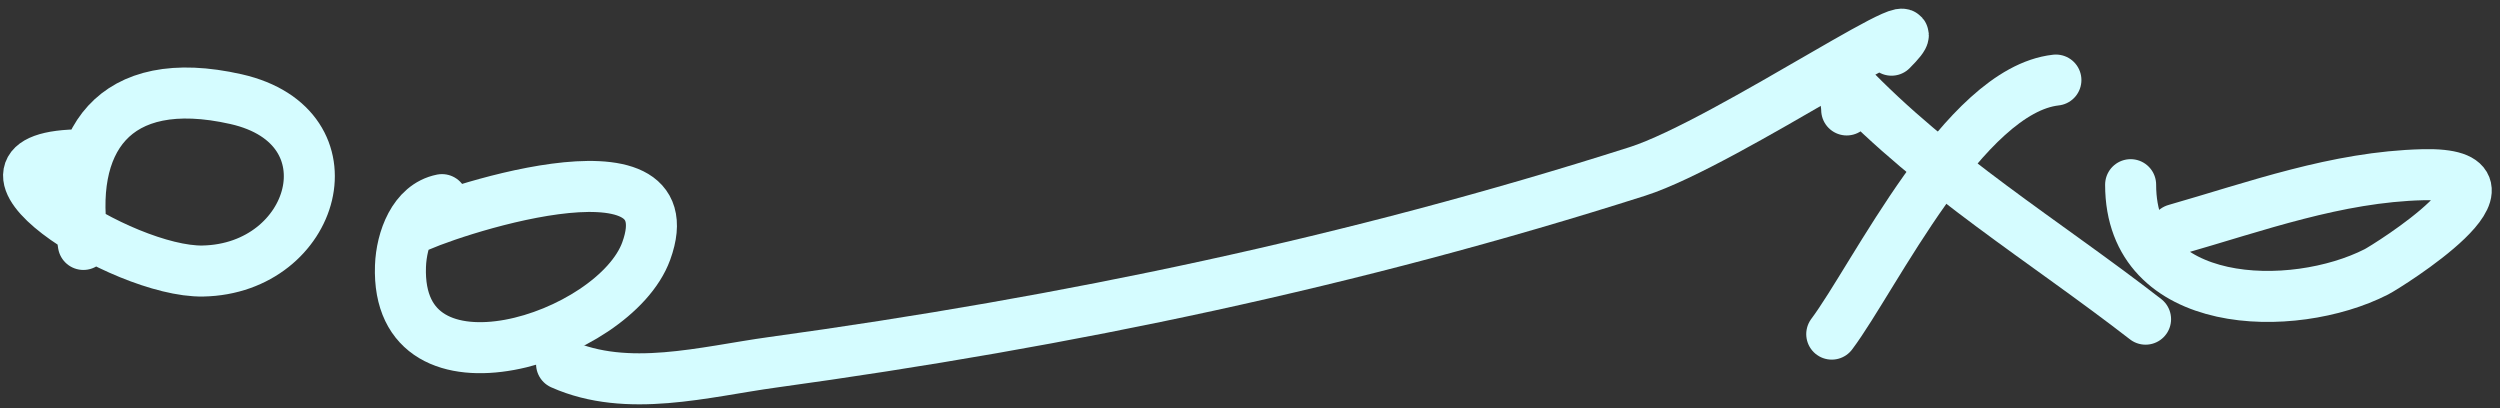
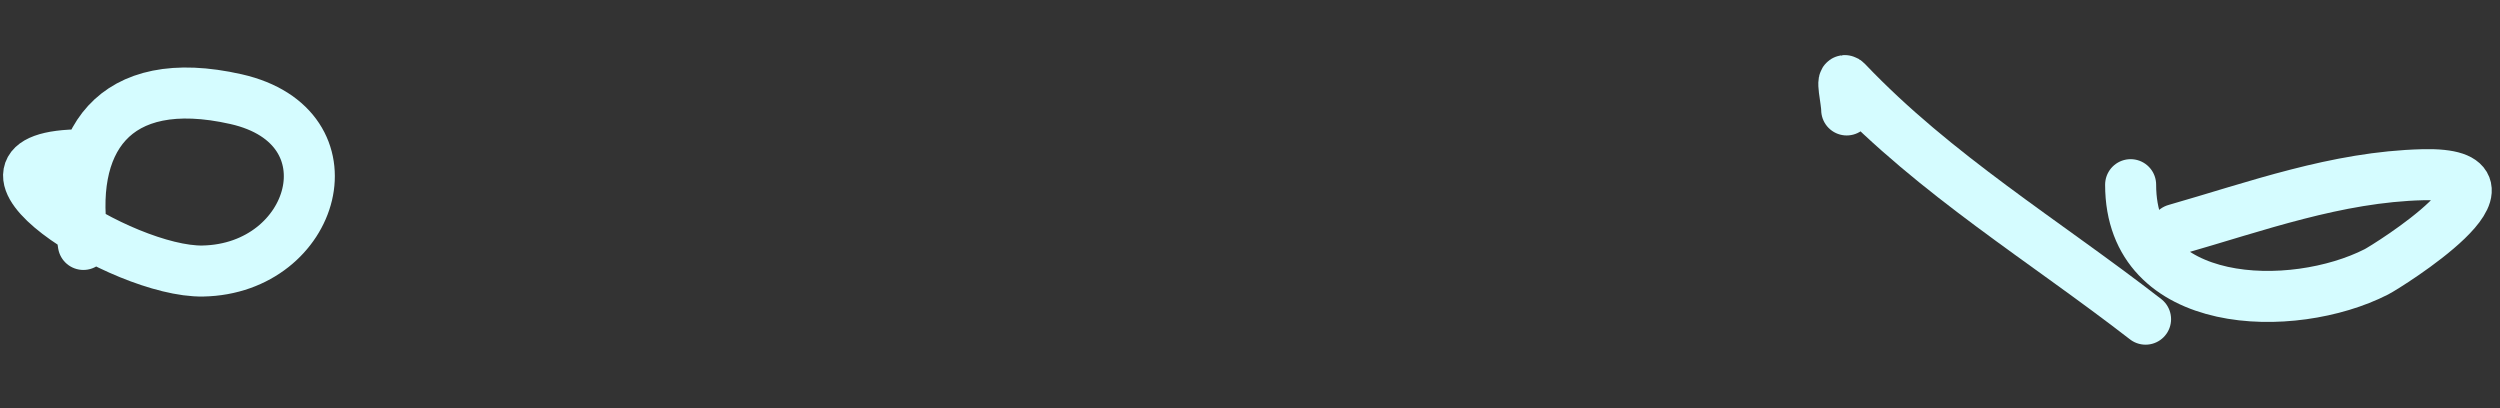
<svg xmlns="http://www.w3.org/2000/svg" width="147" height="24" viewBox="0 0 147 24" fill="none">
  <rect x="0" y="0" width="147" height="24" fill="#333333" stroke="none" />
  <path d="M4.902 9.101C-3.721 9.101 7.168 16.029 11.931 15.936C18.557 15.806 20.998 7.442 13.884 5.831C6.612 4.184 3.9 8.364 4.902 14.373" stroke="#D5FCFF" stroke-width="3" stroke-linecap="round" />
-   <path d="M25.989 11.738C24.327 12.07 23.605 14.073 23.548 15.643C23.243 24.038 36.13 19.901 37.998 14.764C40.615 7.567 25.69 12.644 24.232 13.495" stroke="#D5FCFF" stroke-width="3" stroke-linecap="round" />
-   <path d="M33.02 21.403C36.898 23.127 41.41 21.857 45.419 21.305C62.786 18.917 79.594 15.399 96.285 10.078C101.541 8.402 115.123 -0.95 111.222 2.951" stroke="#D5FCFF" stroke-width="3" stroke-linecap="round" />
-   <path d="M120.887 4.708C115.453 5.312 110.206 16.313 107.707 19.646" stroke="#D5FCFF" stroke-width="3" stroke-linecap="round" />
  <path d="M108.586 6.465C108.586 5.912 108.204 4.405 108.586 4.806C113.816 10.298 120.191 14.141 126.159 18.767" stroke="#D5FCFF" stroke-width="3" stroke-linecap="round" />
  <path d="M125.281 10.859C125.281 18.313 134.834 18.484 139.731 15.984C140.333 15.677 149.29 10.102 142.464 10.273C137.388 10.4 132.648 12.143 127.917 13.495" stroke="#D5FCFF" stroke-width="3" stroke-linecap="round" />
</svg>